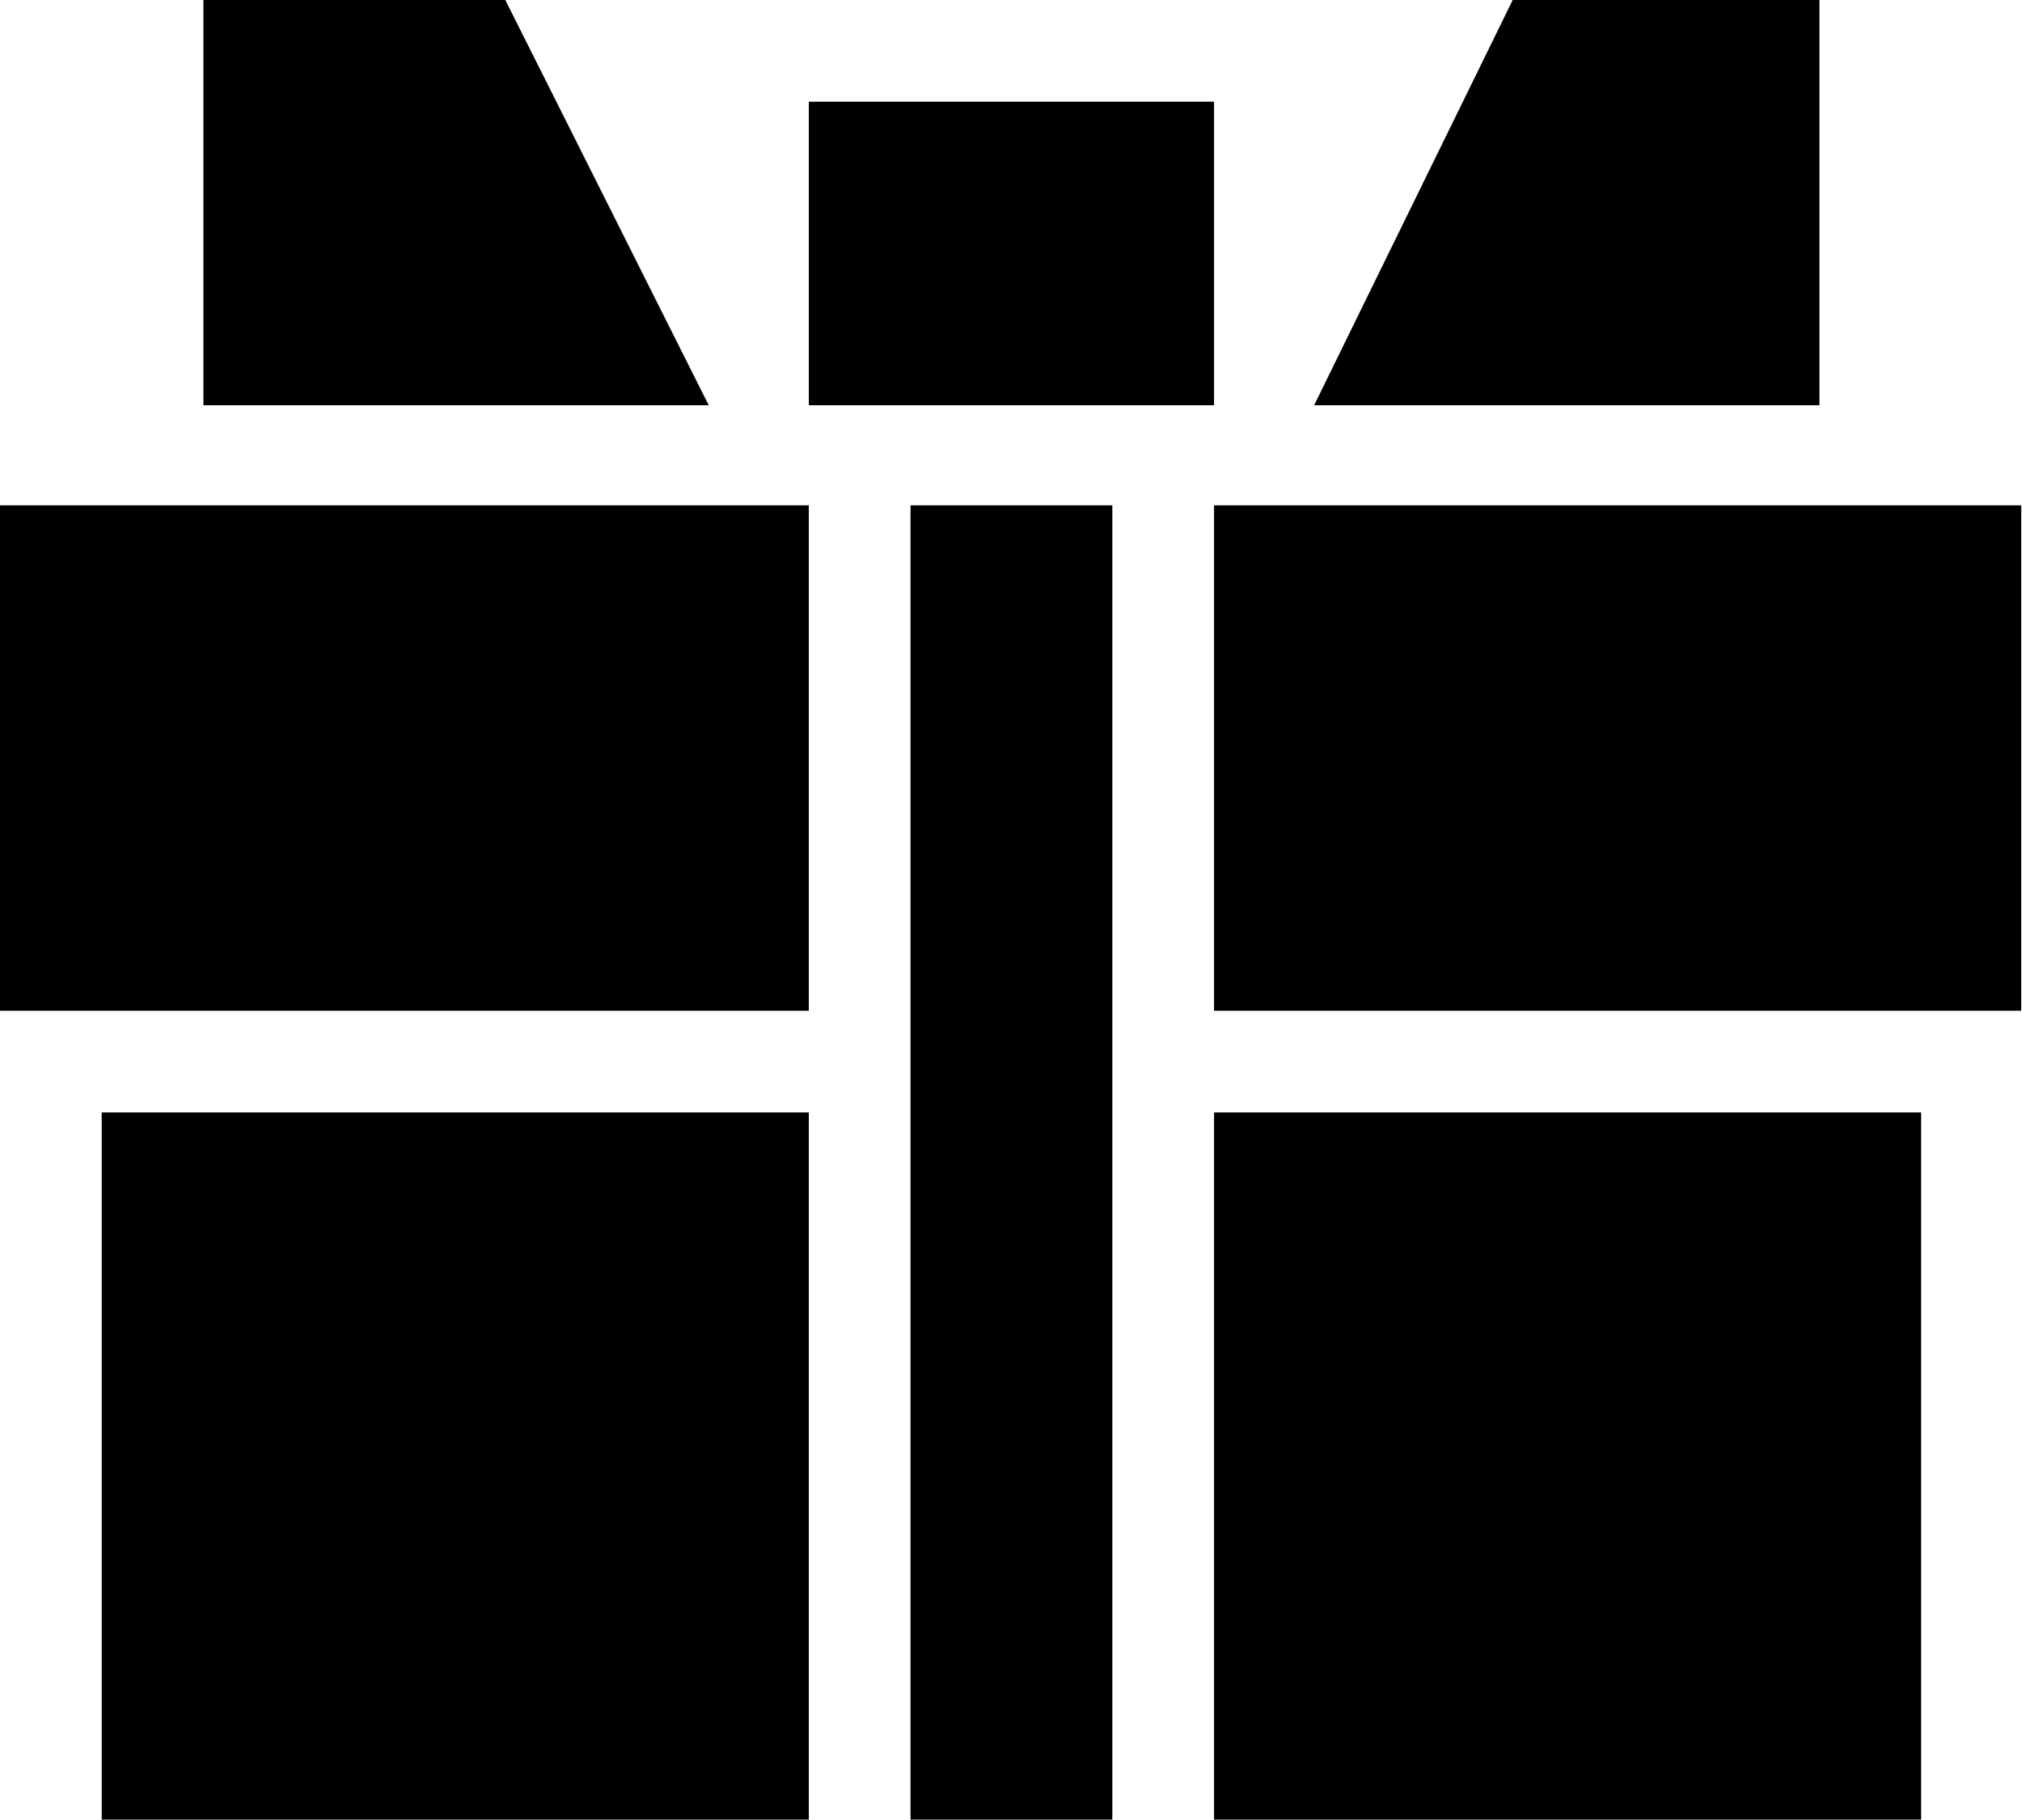
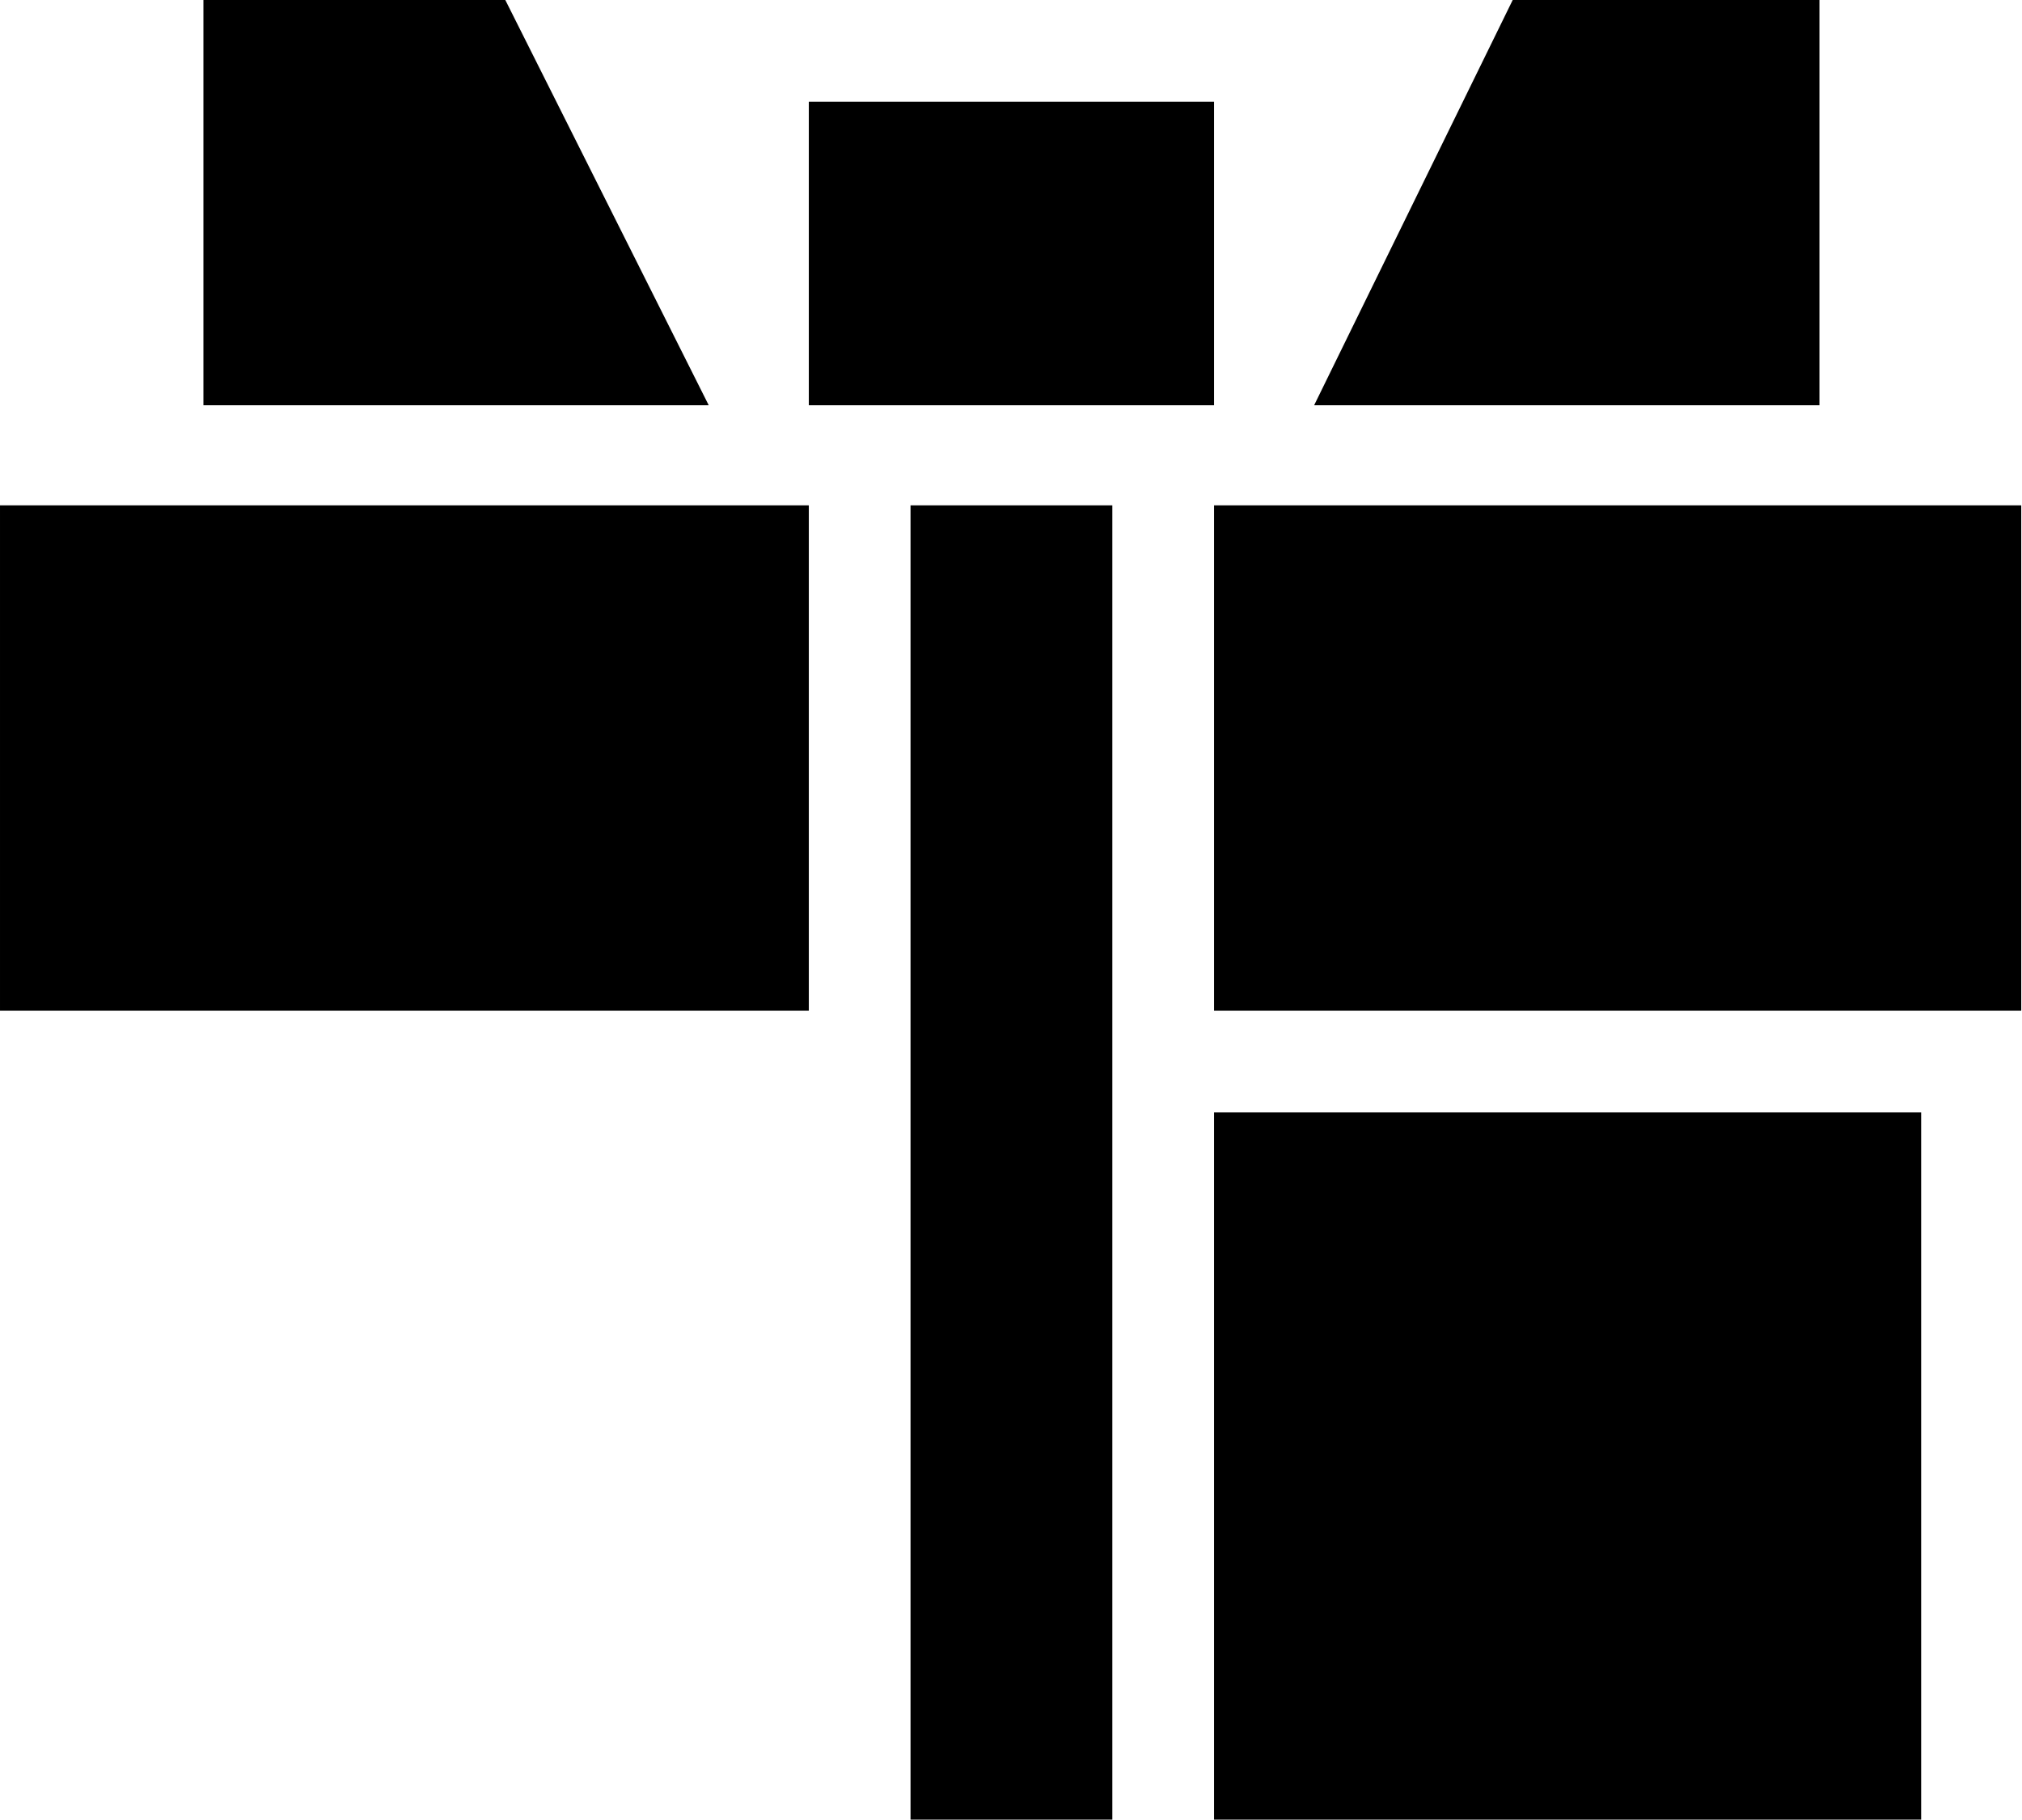
<svg xmlns="http://www.w3.org/2000/svg" t="1580501657642" class="icon" viewBox="0 0 1138 1024" version="1.1" p-id="7354" width="222.266" height="200">
  <defs>
    <style type="text/css" />
  </defs>
-   <path d="M57.242 626.03l397.97 0 0 397.97-397.97 0 0-397.97zM683.272 626.03l397.97 0 0 397.97-397.97 0 0-397.97zM0 284.394l455.212 0 0 284.394-455.212 0 0-284.394zM1137.576 284.394l0 284.394-454.303 0 0-284.394 454.303 0zM512.454 284.394l113.576 0 0 739.606-113.576 0 0-739.606zM683.272 228.06l-228.06 0 0-170.818 228.06 0 0 170.818zM1024 228.06l-284.394 0 111.759-228.06 172.635 0 0 228.06zM398.878 228.06l-284.394 0 0-228.06 169.909 0z" p-id="7355" />
+   <path d="M57.242 626.03zM683.272 626.03l397.97 0 0 397.97-397.97 0 0-397.97zM0 284.394l455.212 0 0 284.394-455.212 0 0-284.394zM1137.576 284.394l0 284.394-454.303 0 0-284.394 454.303 0zM512.454 284.394l113.576 0 0 739.606-113.576 0 0-739.606zM683.272 228.06l-228.06 0 0-170.818 228.06 0 0 170.818zM1024 228.06l-284.394 0 111.759-228.06 172.635 0 0 228.06zM398.878 228.06l-284.394 0 0-228.06 169.909 0z" p-id="7355" />
</svg>